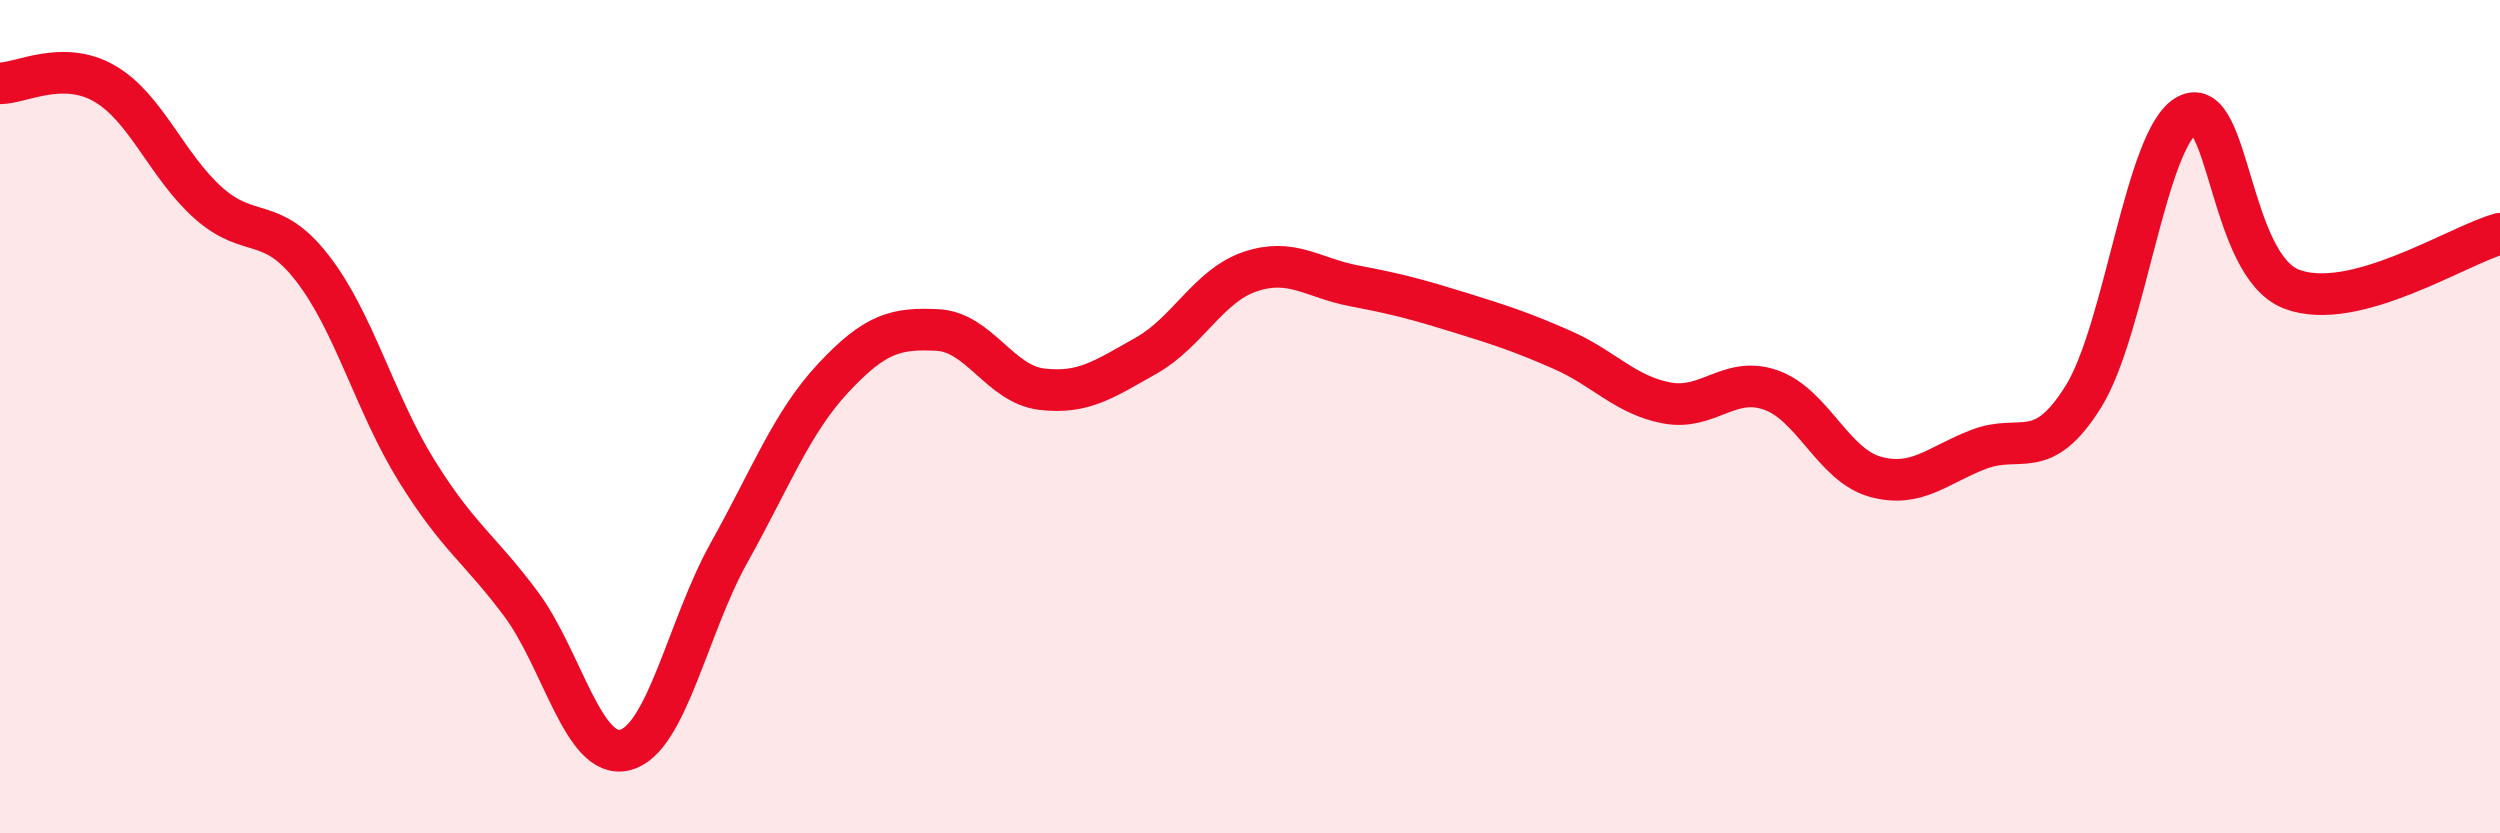
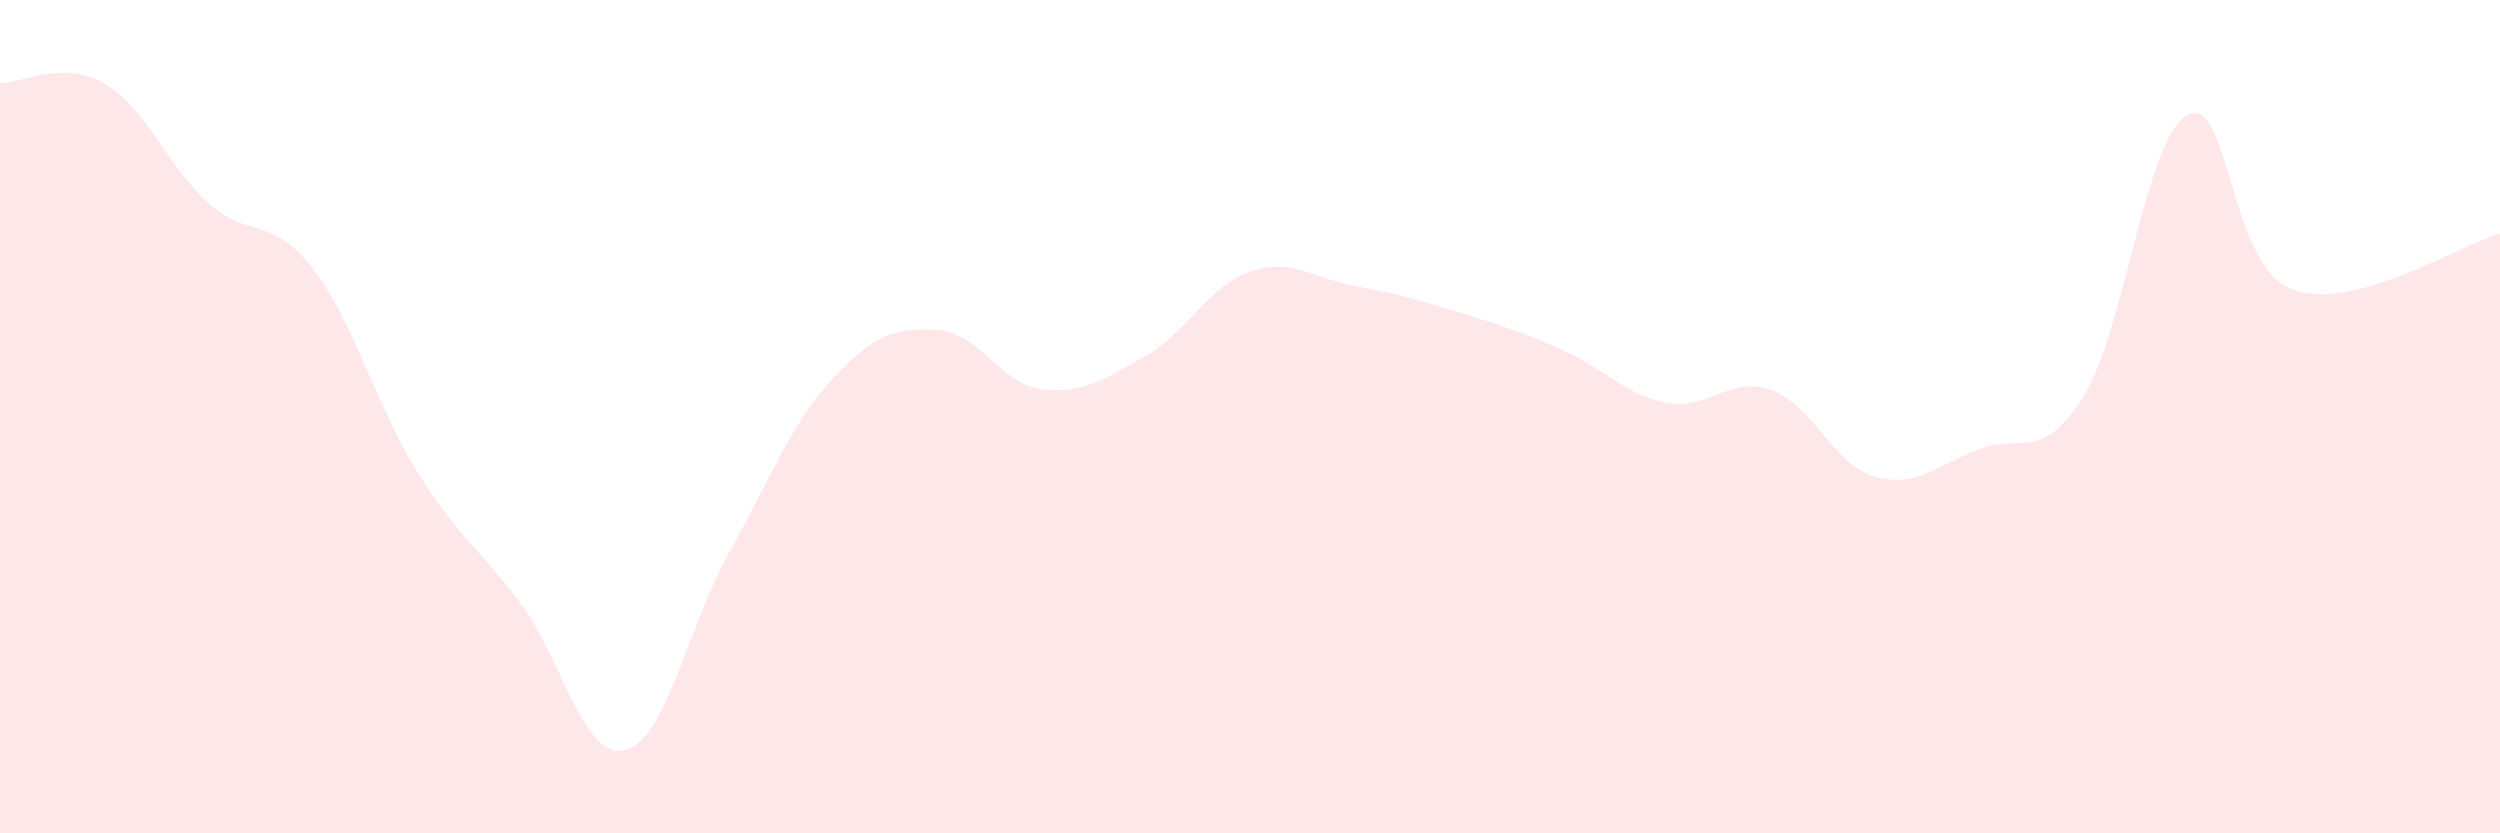
<svg xmlns="http://www.w3.org/2000/svg" width="60" height="20" viewBox="0 0 60 20">
  <path d="M 0,2 C 0.5,2 1.5,1.43 2.5,2 C 3.5,2.57 4,3.98 5,4.87 C 6,5.76 6.5,5.15 7.5,6.44 C 8.5,7.73 9,9.69 10,11.3 C 11,12.91 11.5,13.15 12.5,14.49 C 13.5,15.83 14,18.25 15,18 C 16,17.75 16.5,15.05 17.5,13.26 C 18.5,11.47 19,10.14 20,9.07 C 21,8 21.5,7.87 22.5,7.92 C 23.5,7.97 24,9.22 25,9.34 C 26,9.46 26.5,9.1 27.5,8.54 C 28.5,7.98 29,6.86 30,6.52 C 31,6.18 31.5,6.67 32.5,6.86 C 33.5,7.05 34,7.18 35,7.49 C 36,7.8 36.5,7.96 37.5,8.4 C 38.5,8.84 39,9.48 40,9.67 C 41,9.86 41.5,9.01 42.5,9.36 C 43.5,9.71 44,11.16 45,11.44 C 46,11.72 46.5,11.16 47.5,10.78 C 48.5,10.4 49,11.12 50,9.52 C 51,7.92 51.5,3.28 52.5,2.76 C 53.5,2.24 53.5,6.37 55,6.94 C 56.5,7.51 59,5.88 60,5.61L60 20L0 20Z" fill="#EB0A25" opacity="0.1" stroke-linecap="round" stroke-linejoin="round" />
-   <path d="M 0,2 C 0.5,2 1.5,1.43 2.5,2 C 3.5,2.57 4,3.98 5,4.87 C 6,5.76 6.5,5.15 7.5,6.44 C 8.5,7.73 9,9.69 10,11.3 C 11,12.91 11.5,13.15 12.5,14.49 C 13.5,15.83 14,18.25 15,18 C 16,17.75 16.5,15.05 17.5,13.26 C 18.5,11.47 19,10.14 20,9.07 C 21,8 21.5,7.87 22.5,7.92 C 23.5,7.97 24,9.22 25,9.34 C 26,9.46 26.5,9.1 27.5,8.54 C 28.5,7.98 29,6.86 30,6.52 C 31,6.18 31.5,6.67 32.5,6.86 C 33.5,7.05 34,7.18 35,7.49 C 36,7.8 36.5,7.96 37.5,8.4 C 38.5,8.84 39,9.48 40,9.67 C 41,9.86 41.5,9.01 42.5,9.36 C 43.5,9.71 44,11.16 45,11.44 C 46,11.72 46.5,11.16 47.5,10.78 C 48.5,10.4 49,11.12 50,9.52 C 51,7.92 51.5,3.28 52.5,2.76 C 53.5,2.24 53.5,6.37 55,6.94 C 56.5,7.51 59,5.88 60,5.61" stroke="#EB0A25" stroke-width="1" fill="none" stroke-linecap="round" stroke-linejoin="round" />
</svg>